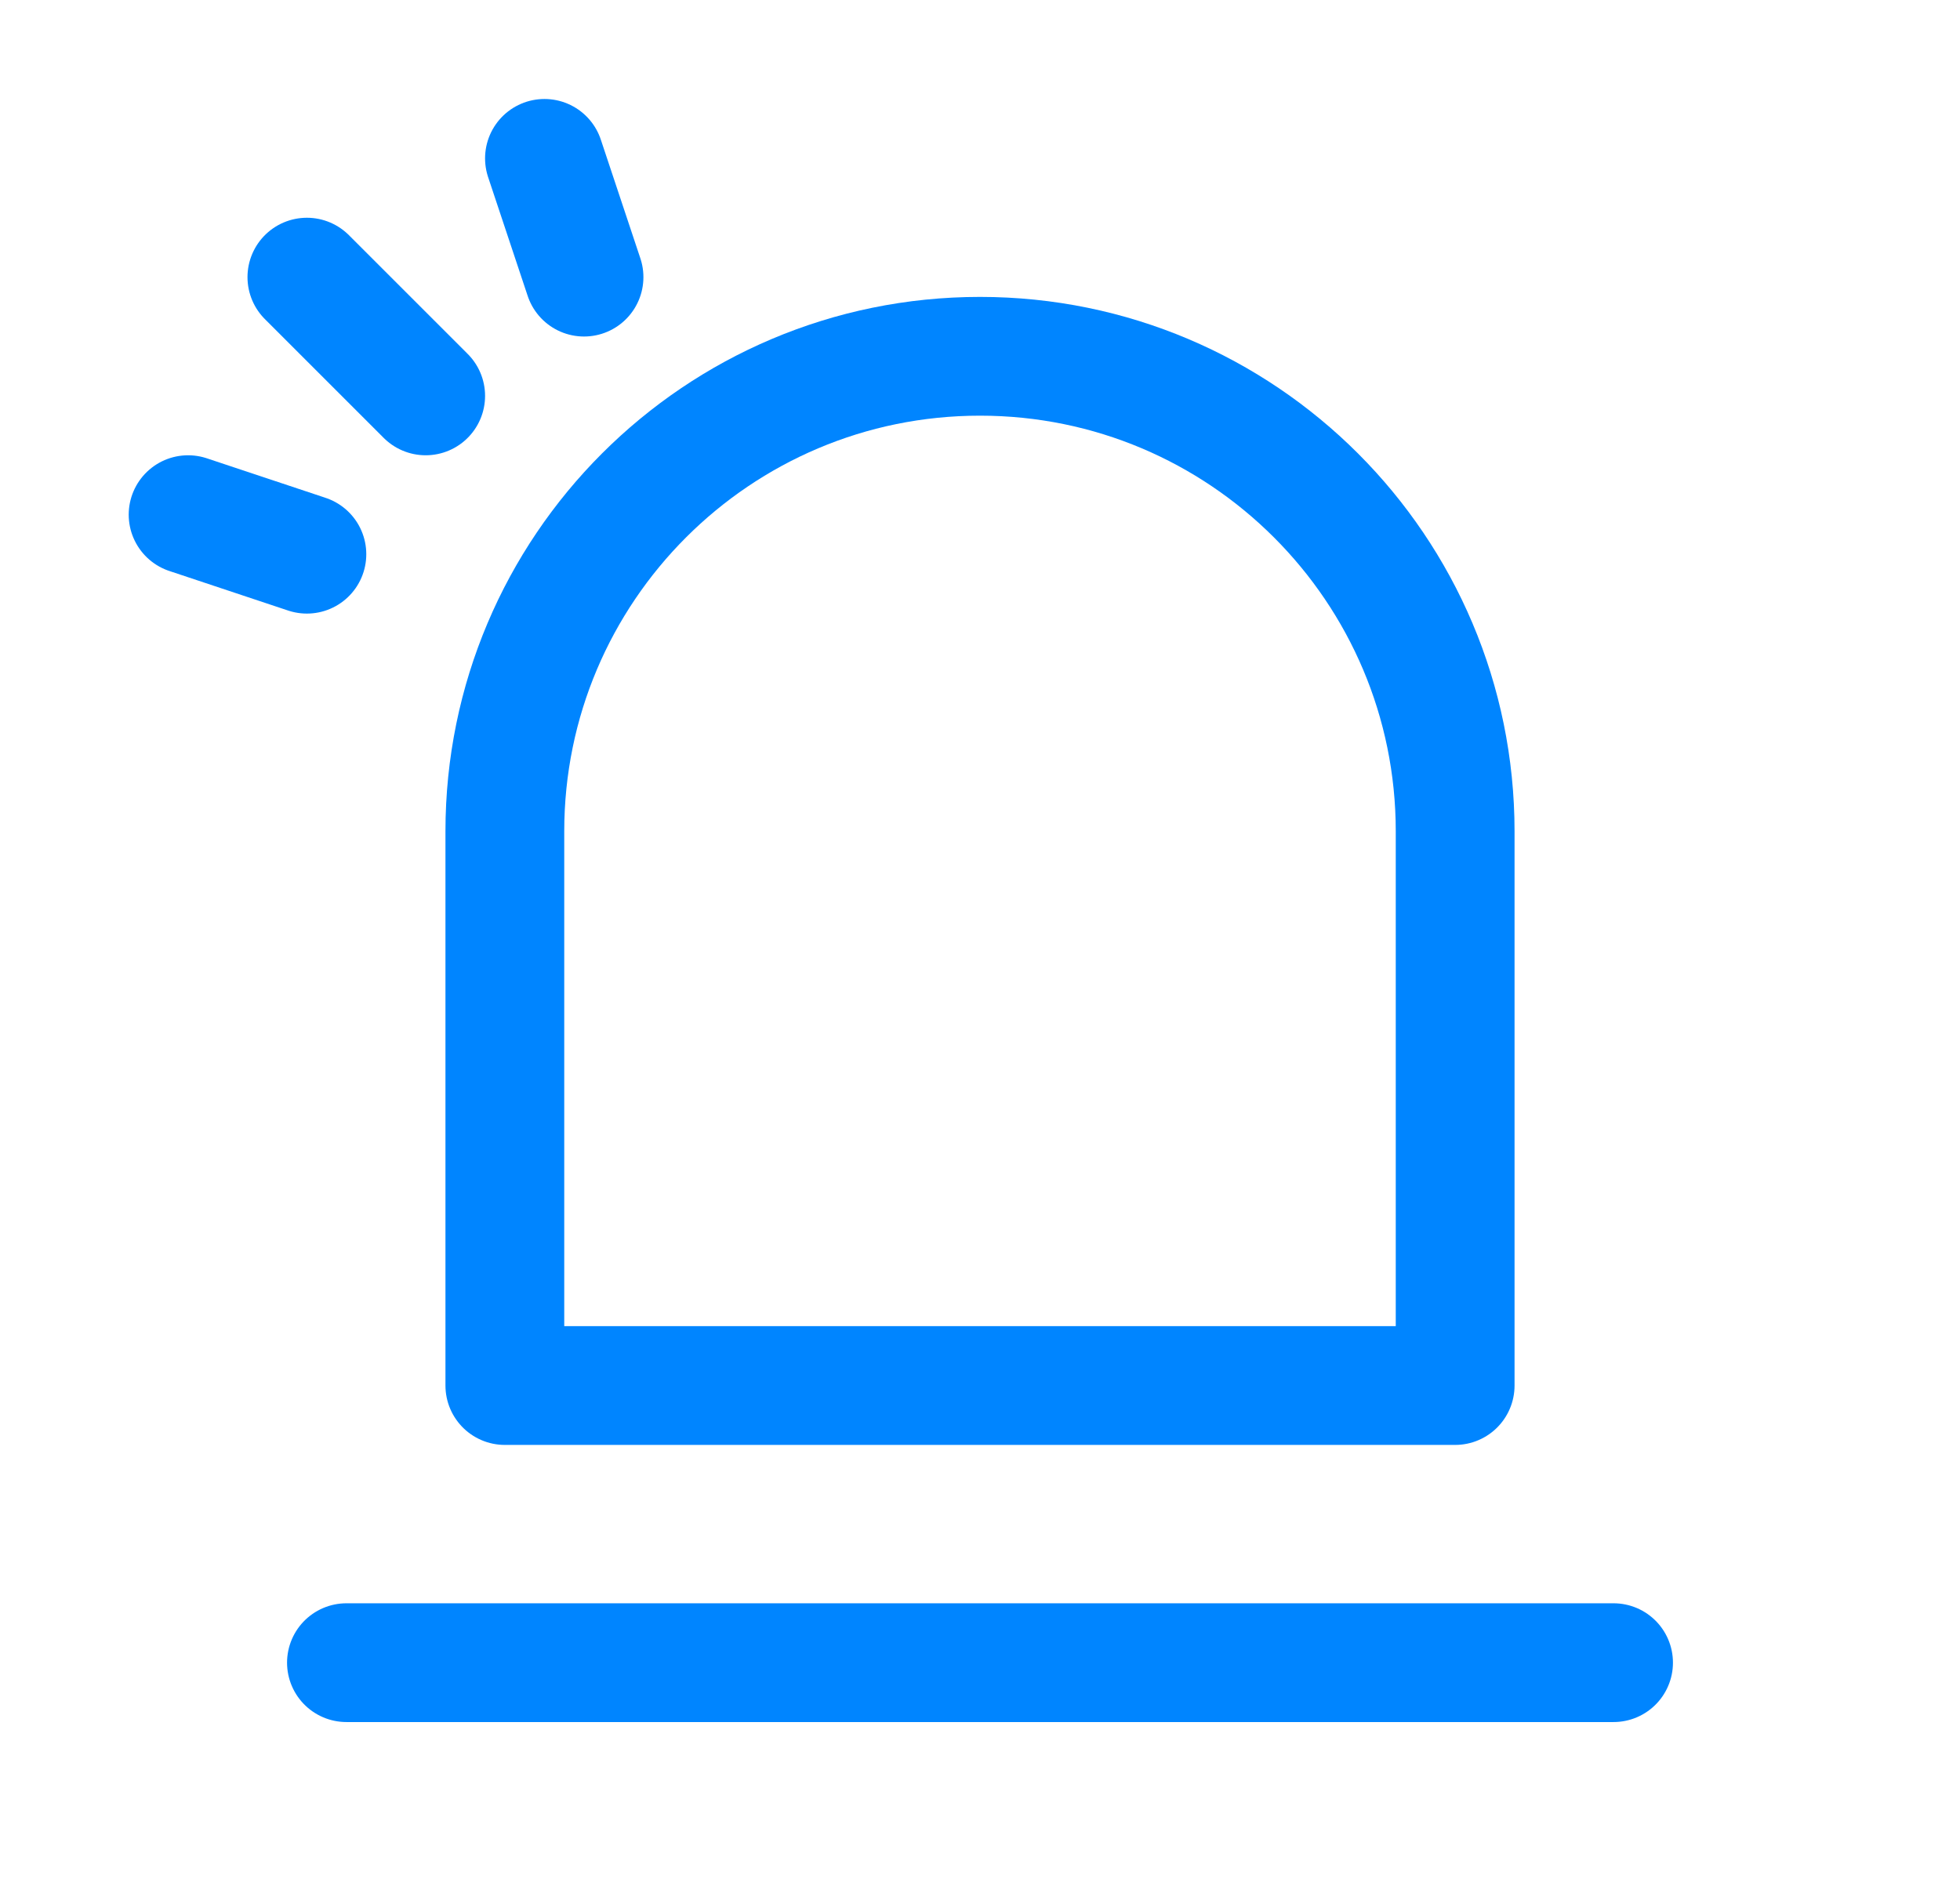
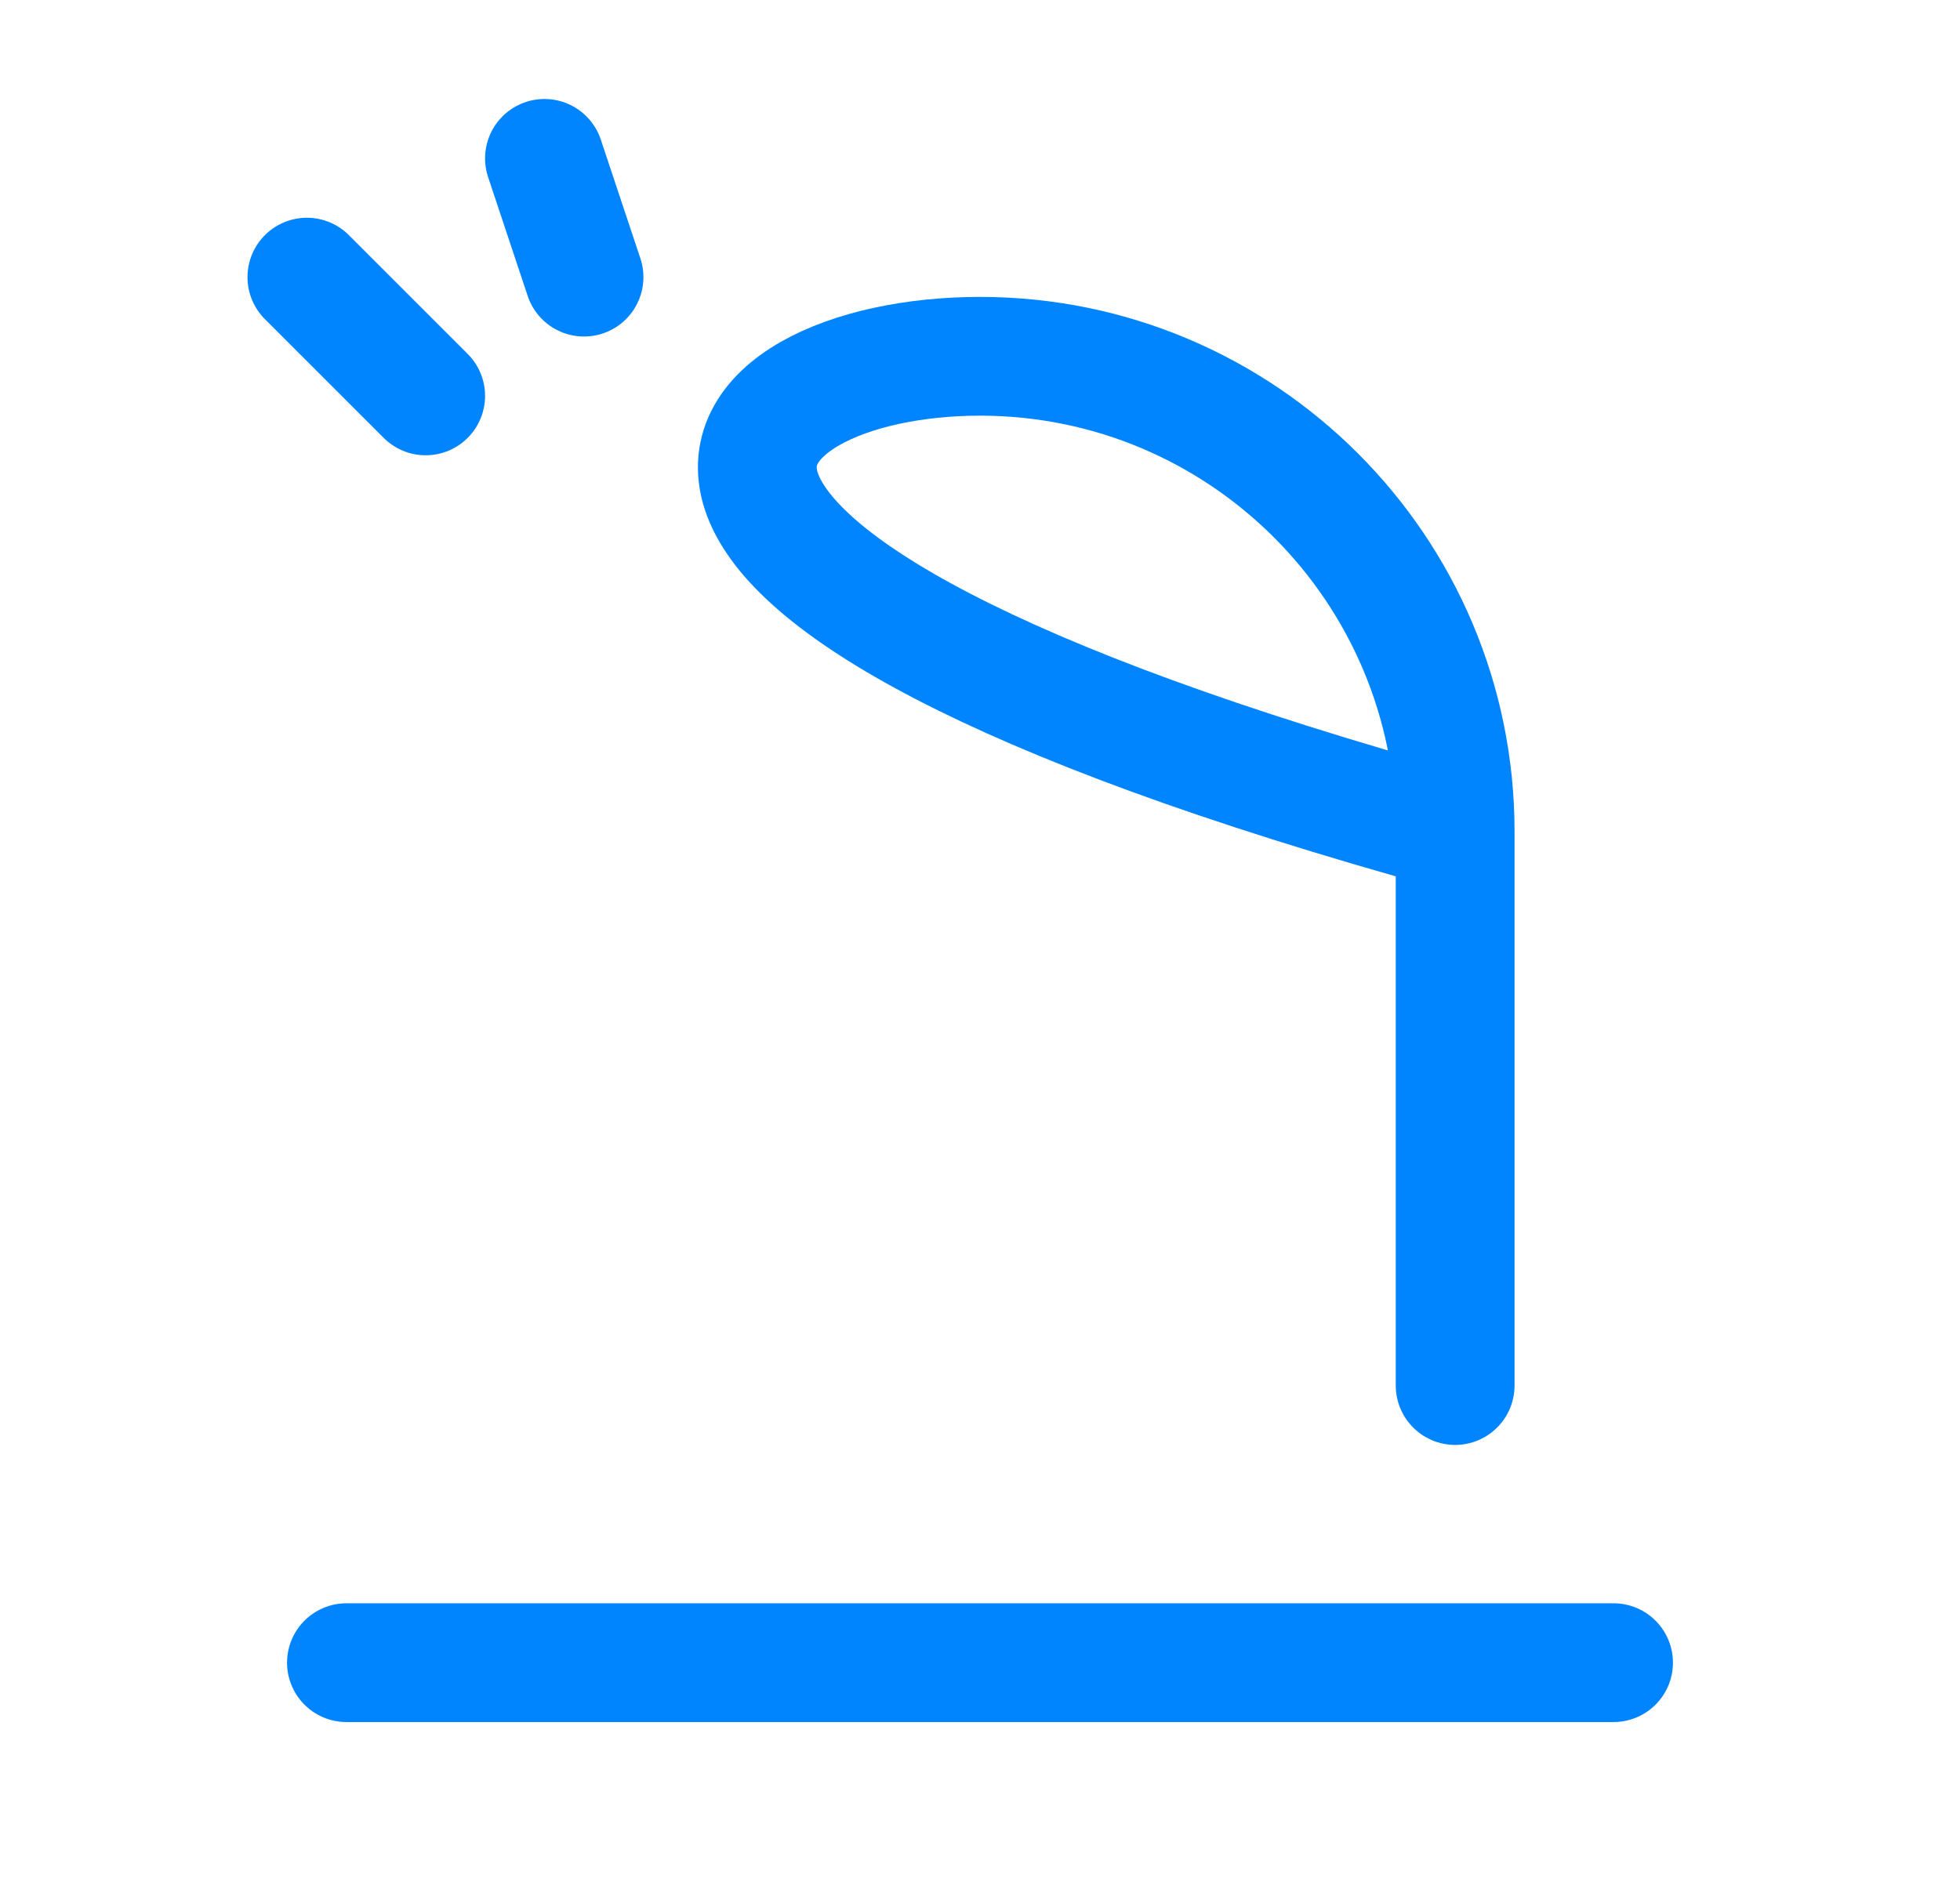
<svg xmlns="http://www.w3.org/2000/svg" width="33" height="32" viewBox="0 0 33 32" fill="none">
-   <path d="M24.5 23.333H8.5V14C8.5 9.582 12.082 6 16.5 6C20.918 6 24.5 9.582 24.5 14V23.333Z" stroke="#0085FF" stroke-width="2" stroke-linejoin="round" />
+   <path d="M24.5 23.333V14C8.5 9.582 12.082 6 16.5 6C20.918 6 24.5 9.582 24.5 14V23.333Z" stroke="#0085FF" stroke-width="2" stroke-linejoin="round" />
  <path d="M5.833 28H27.167" stroke="#0085FF" stroke-width="2" stroke-linecap="round" stroke-linejoin="round" />
-   <path d="M3.167 8.667L5.167 9.333" stroke="#0085FF" stroke-width="2" stroke-linecap="round" stroke-linejoin="round" />
  <path d="M9.167 2.667L9.833 4.667" stroke="#0085FF" stroke-width="2" stroke-linecap="round" stroke-linejoin="round" />
  <path d="M7.167 6.667L5.167 4.667" stroke="#0085FF" stroke-width="2" stroke-linecap="round" stroke-linejoin="round" />
</svg>